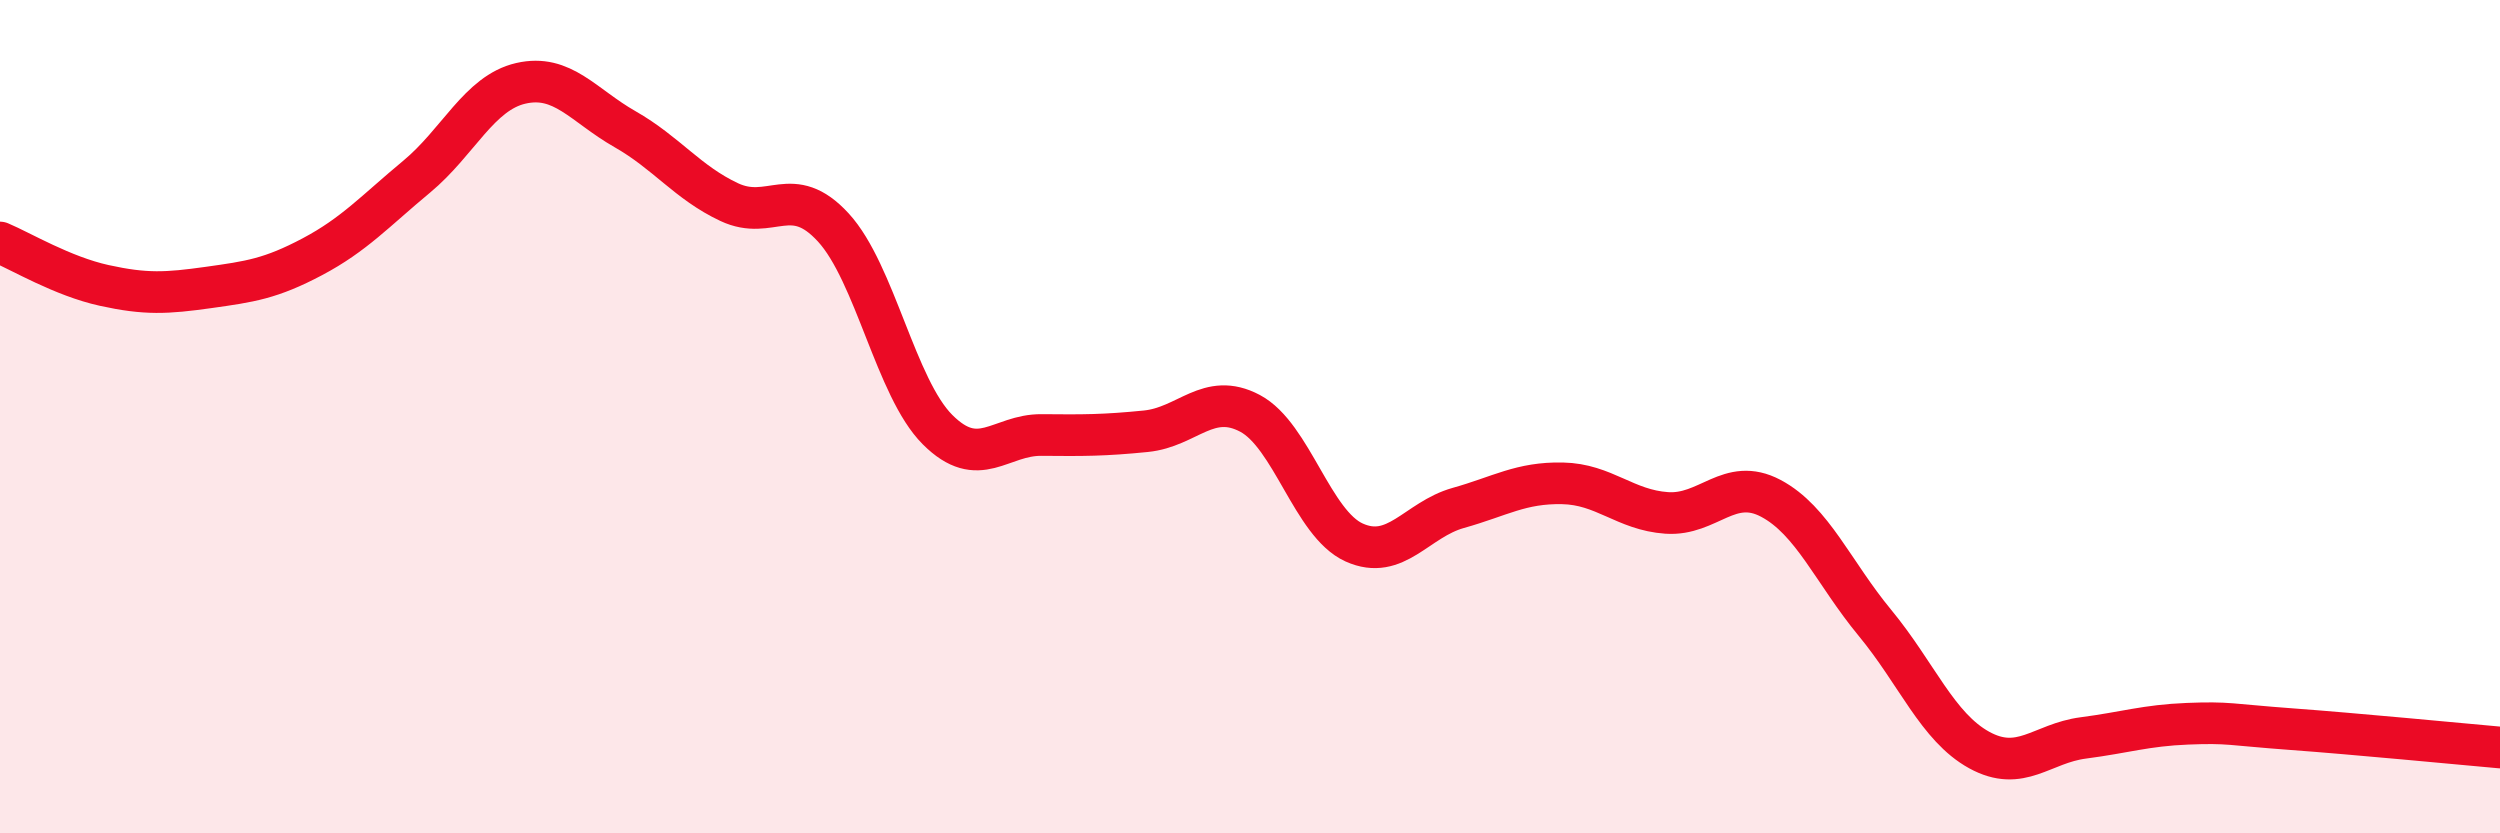
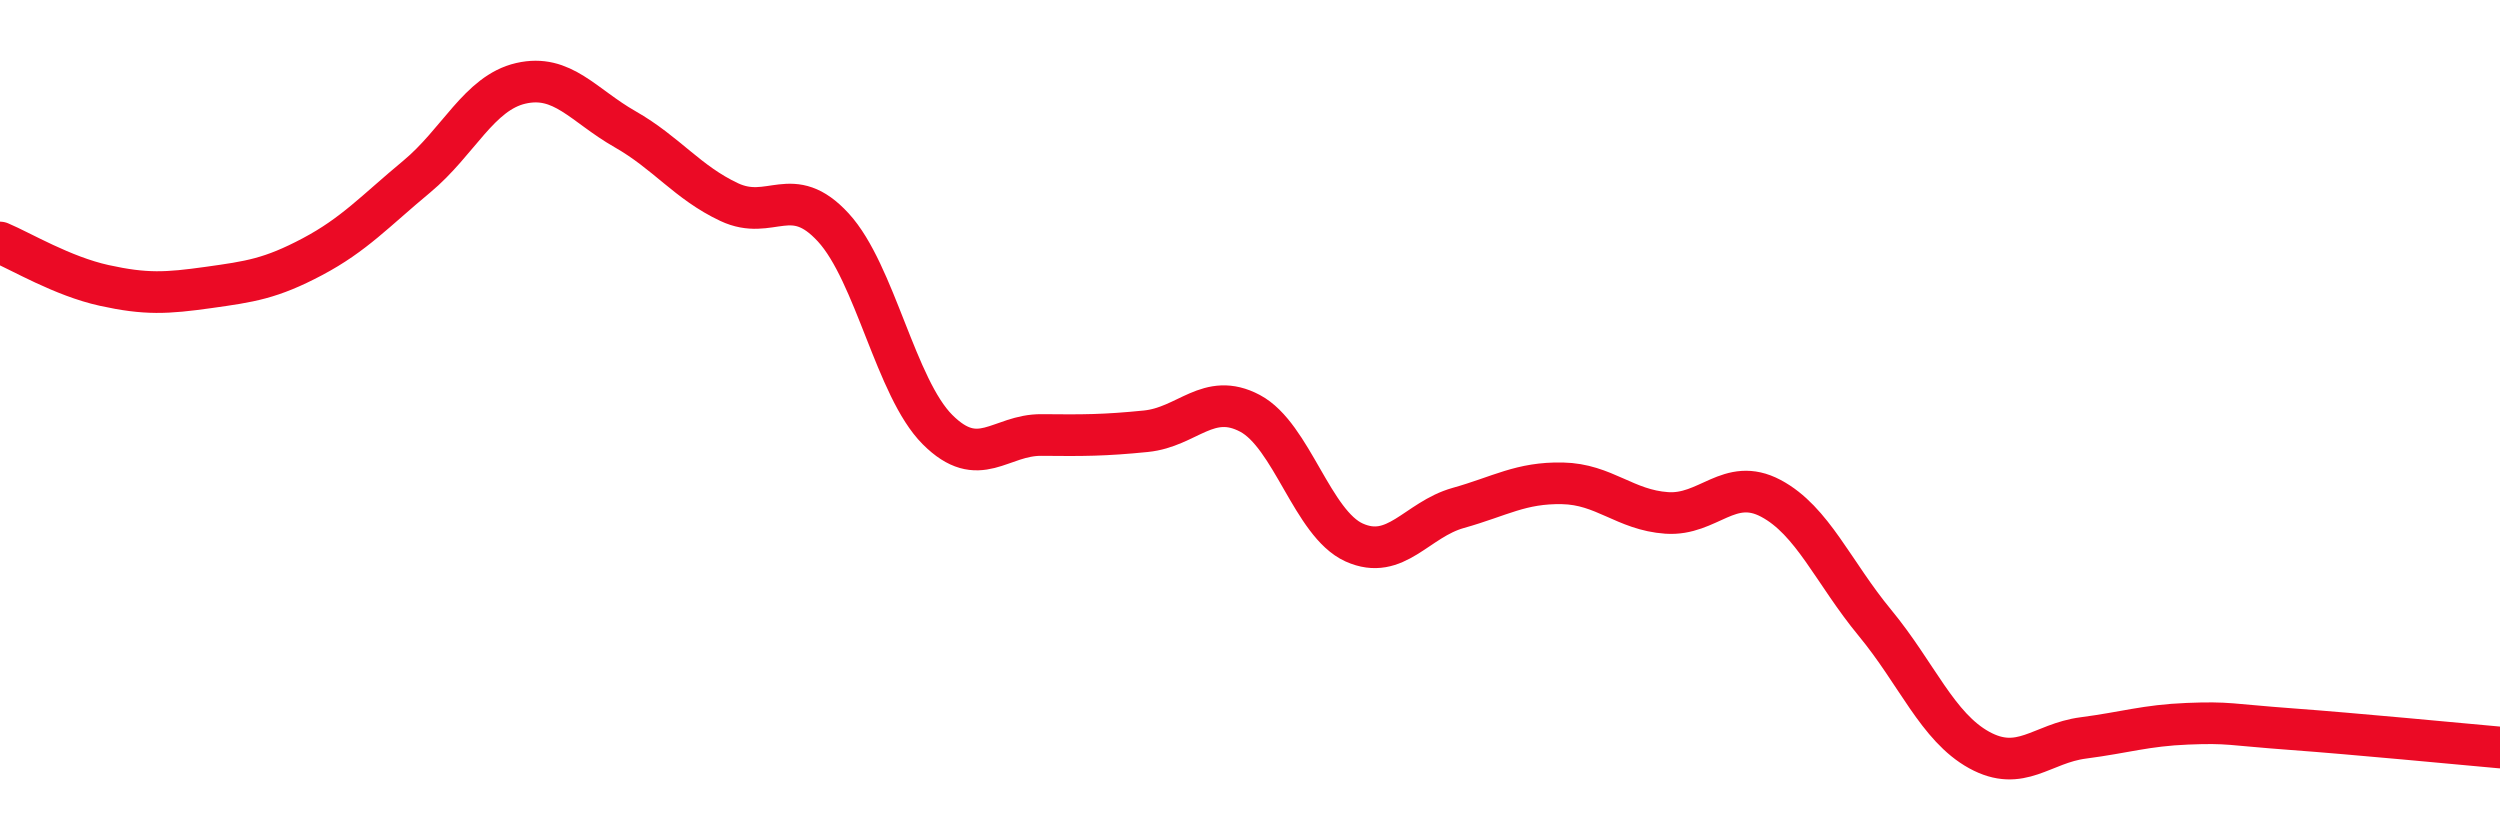
<svg xmlns="http://www.w3.org/2000/svg" width="60" height="20" viewBox="0 0 60 20">
-   <path d="M 0,5.82 C 0.5,6.03 1.5,6.63 2.5,6.85 C 3.5,7.07 4,7.04 5,6.9 C 6,6.76 6.5,6.69 7.5,6.16 C 8.5,5.63 9,5.07 10,4.24 C 11,3.41 11.5,2.23 12.5,2 C 13.5,1.77 14,2.53 15,3.1 C 16,3.67 16.5,4.38 17.5,4.85 C 18.5,5.32 19,4.37 20,5.46 C 21,6.55 21.5,9.31 22.5,10.31 C 23.5,11.31 24,10.43 25,10.44 C 26,10.45 26.5,10.45 27.5,10.35 C 28.5,10.25 29,9.39 30,9.92 C 31,10.45 31.5,12.57 32.5,13.02 C 33.5,13.47 34,12.47 35,12.19 C 36,11.91 36.5,11.58 37.5,11.6 C 38.5,11.62 39,12.24 40,12.31 C 41,12.38 41.5,11.43 42.5,11.96 C 43.5,12.49 44,13.74 45,14.95 C 46,16.16 46.5,17.45 47.5,18 C 48.5,18.55 49,17.84 50,17.71 C 51,17.58 51.5,17.41 52.5,17.37 C 53.5,17.33 53.5,17.39 55,17.5 C 56.5,17.61 59,17.85 60,17.94L60 20L0 20Z" fill="#EB0A25" opacity="0.1" stroke-linecap="round" stroke-linejoin="round" />
  <path d="M 0,5.82 C 0.5,6.03 1.5,6.63 2.5,6.85 C 3.5,7.07 4,7.04 5,6.9 C 6,6.76 6.5,6.69 7.5,6.16 C 8.5,5.63 9,5.07 10,4.24 C 11,3.41 11.5,2.23 12.5,2 C 13.5,1.77 14,2.53 15,3.1 C 16,3.67 16.5,4.38 17.5,4.85 C 18.5,5.32 19,4.37 20,5.46 C 21,6.55 21.5,9.31 22.5,10.31 C 23.5,11.31 24,10.43 25,10.44 C 26,10.45 26.5,10.45 27.5,10.35 C 28.5,10.25 29,9.39 30,9.92 C 31,10.45 31.5,12.57 32.5,13.02 C 33.5,13.47 34,12.47 35,12.19 C 36,11.91 36.5,11.58 37.5,11.6 C 38.5,11.62 39,12.24 40,12.31 C 41,12.38 41.5,11.43 42.5,11.96 C 43.5,12.49 44,13.74 45,14.95 C 46,16.16 46.5,17.45 47.5,18 C 48.5,18.55 49,17.84 50,17.71 C 51,17.58 51.5,17.41 52.5,17.37 C 53.5,17.33 53.5,17.39 55,17.5 C 56.5,17.61 59,17.85 60,17.94" stroke="#EB0A25" stroke-width="1" fill="none" stroke-linecap="round" stroke-linejoin="round" />
</svg>